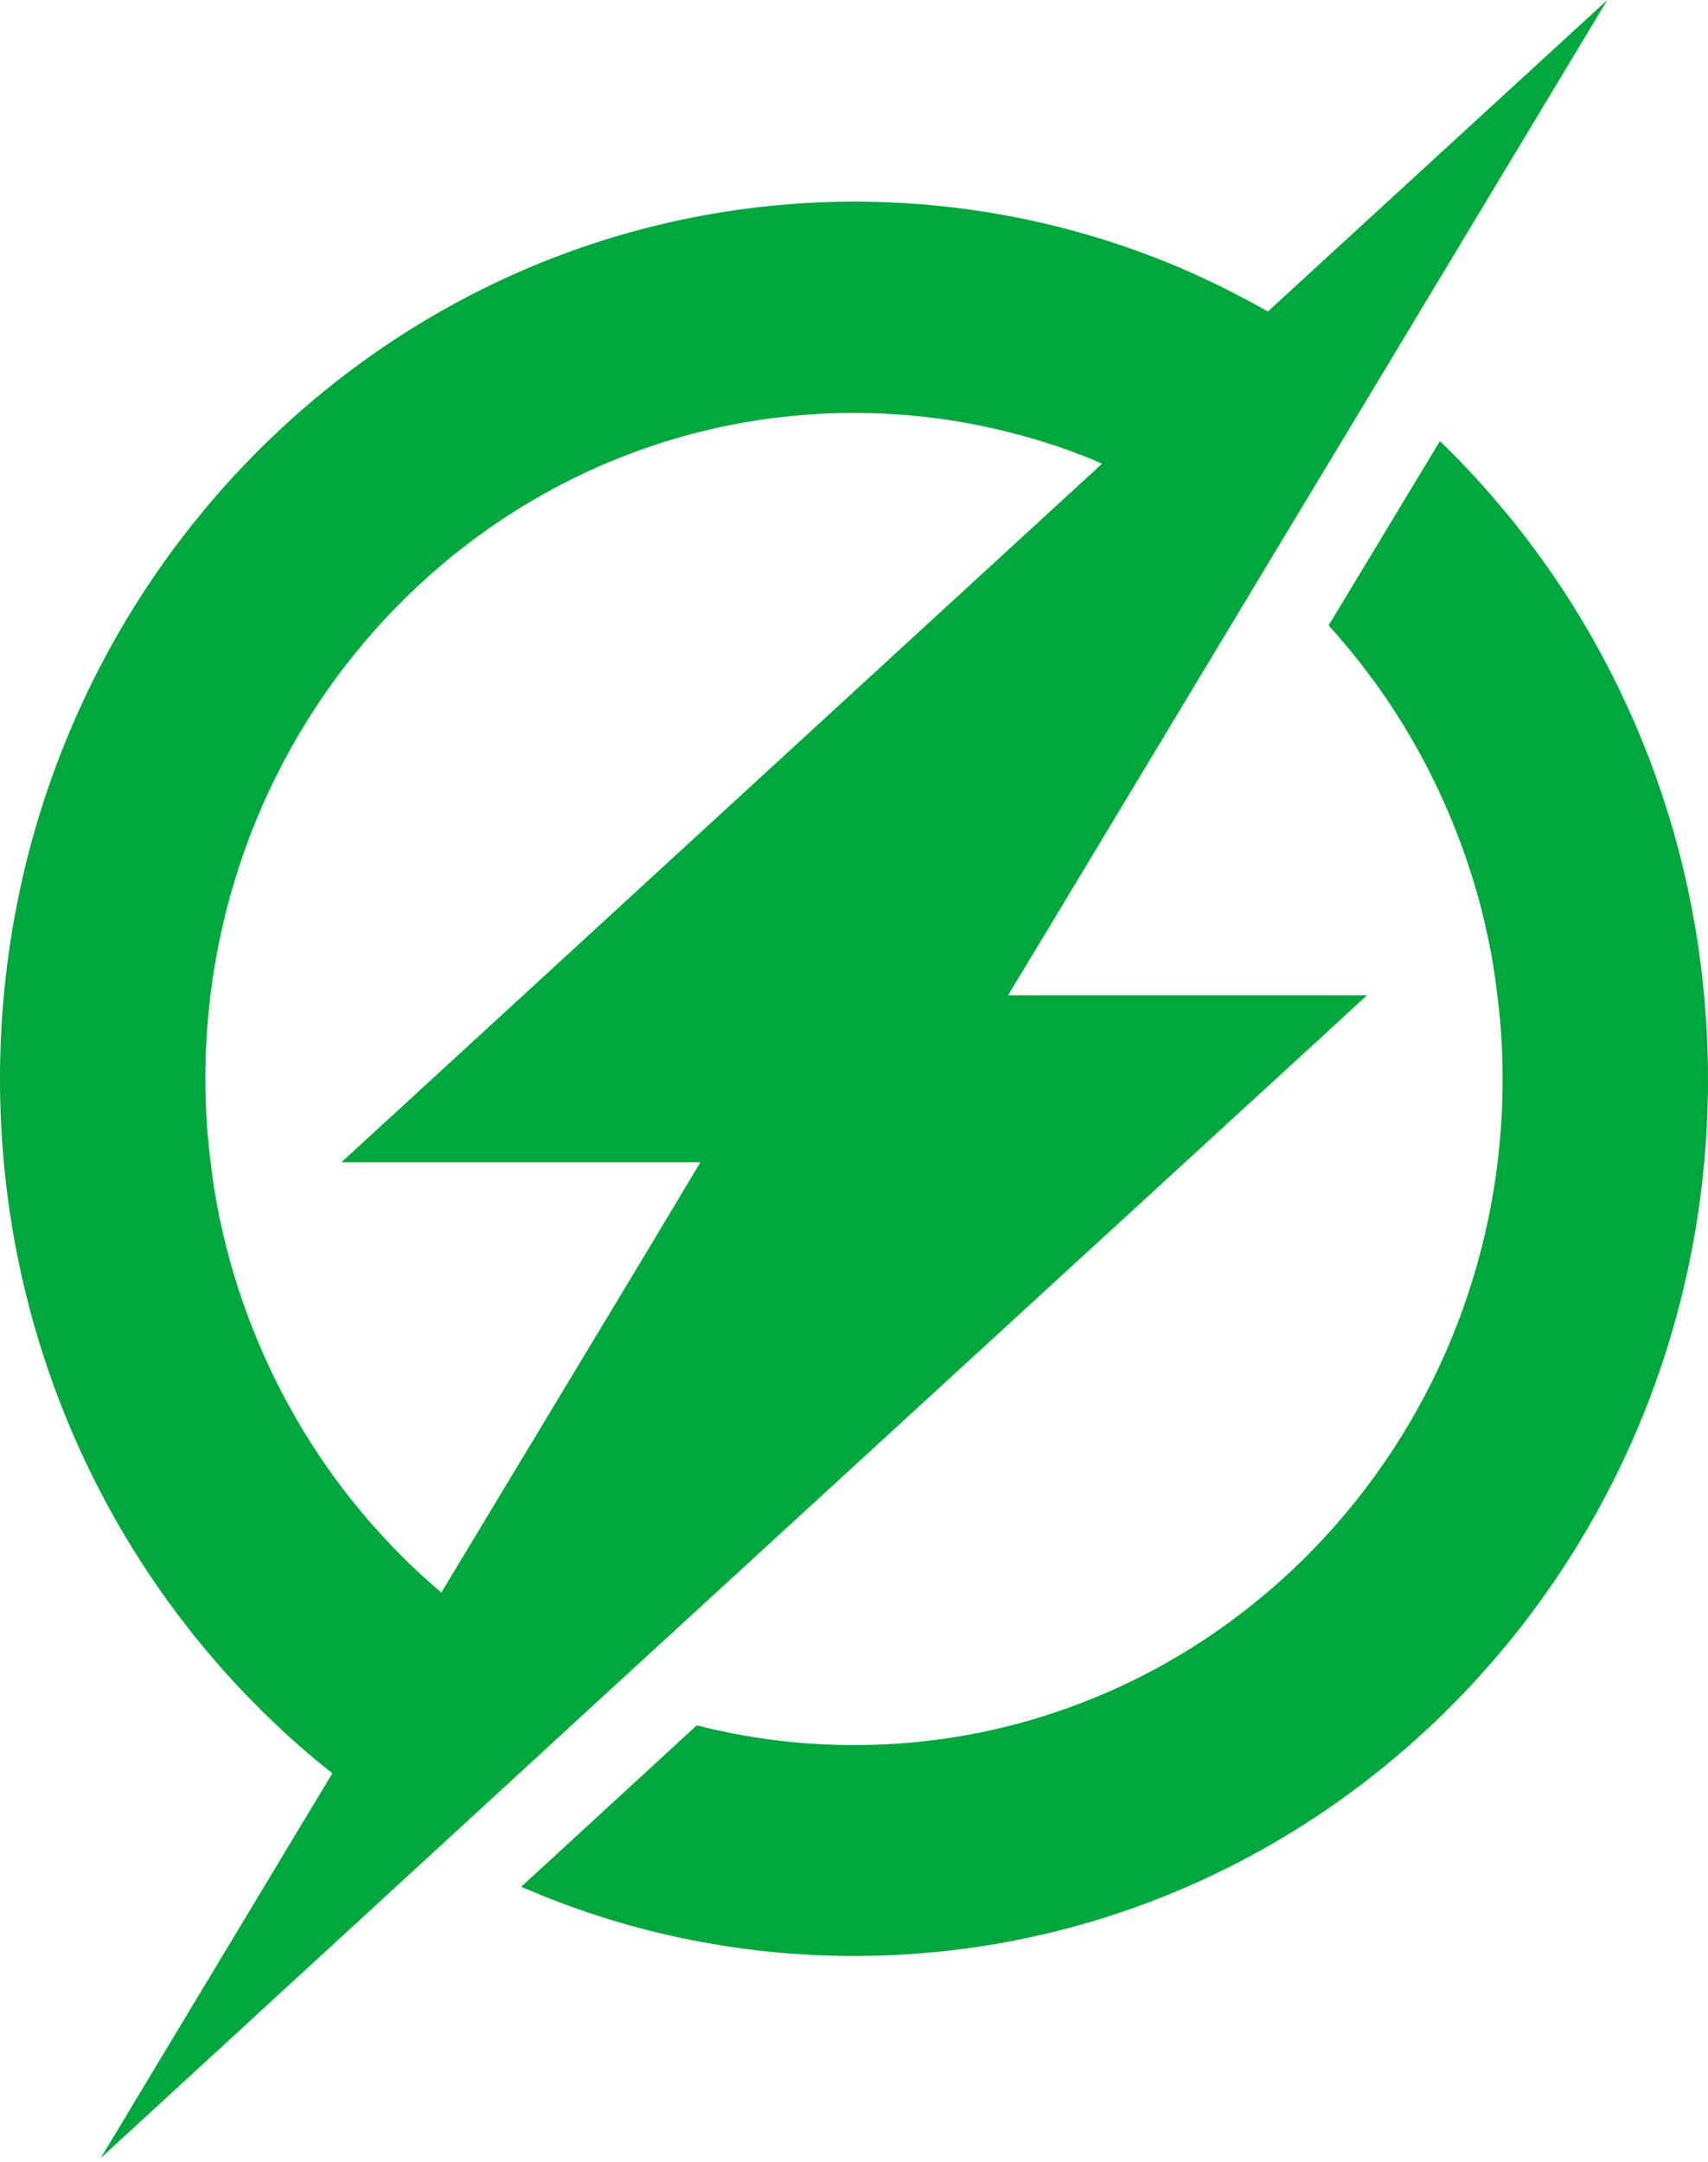
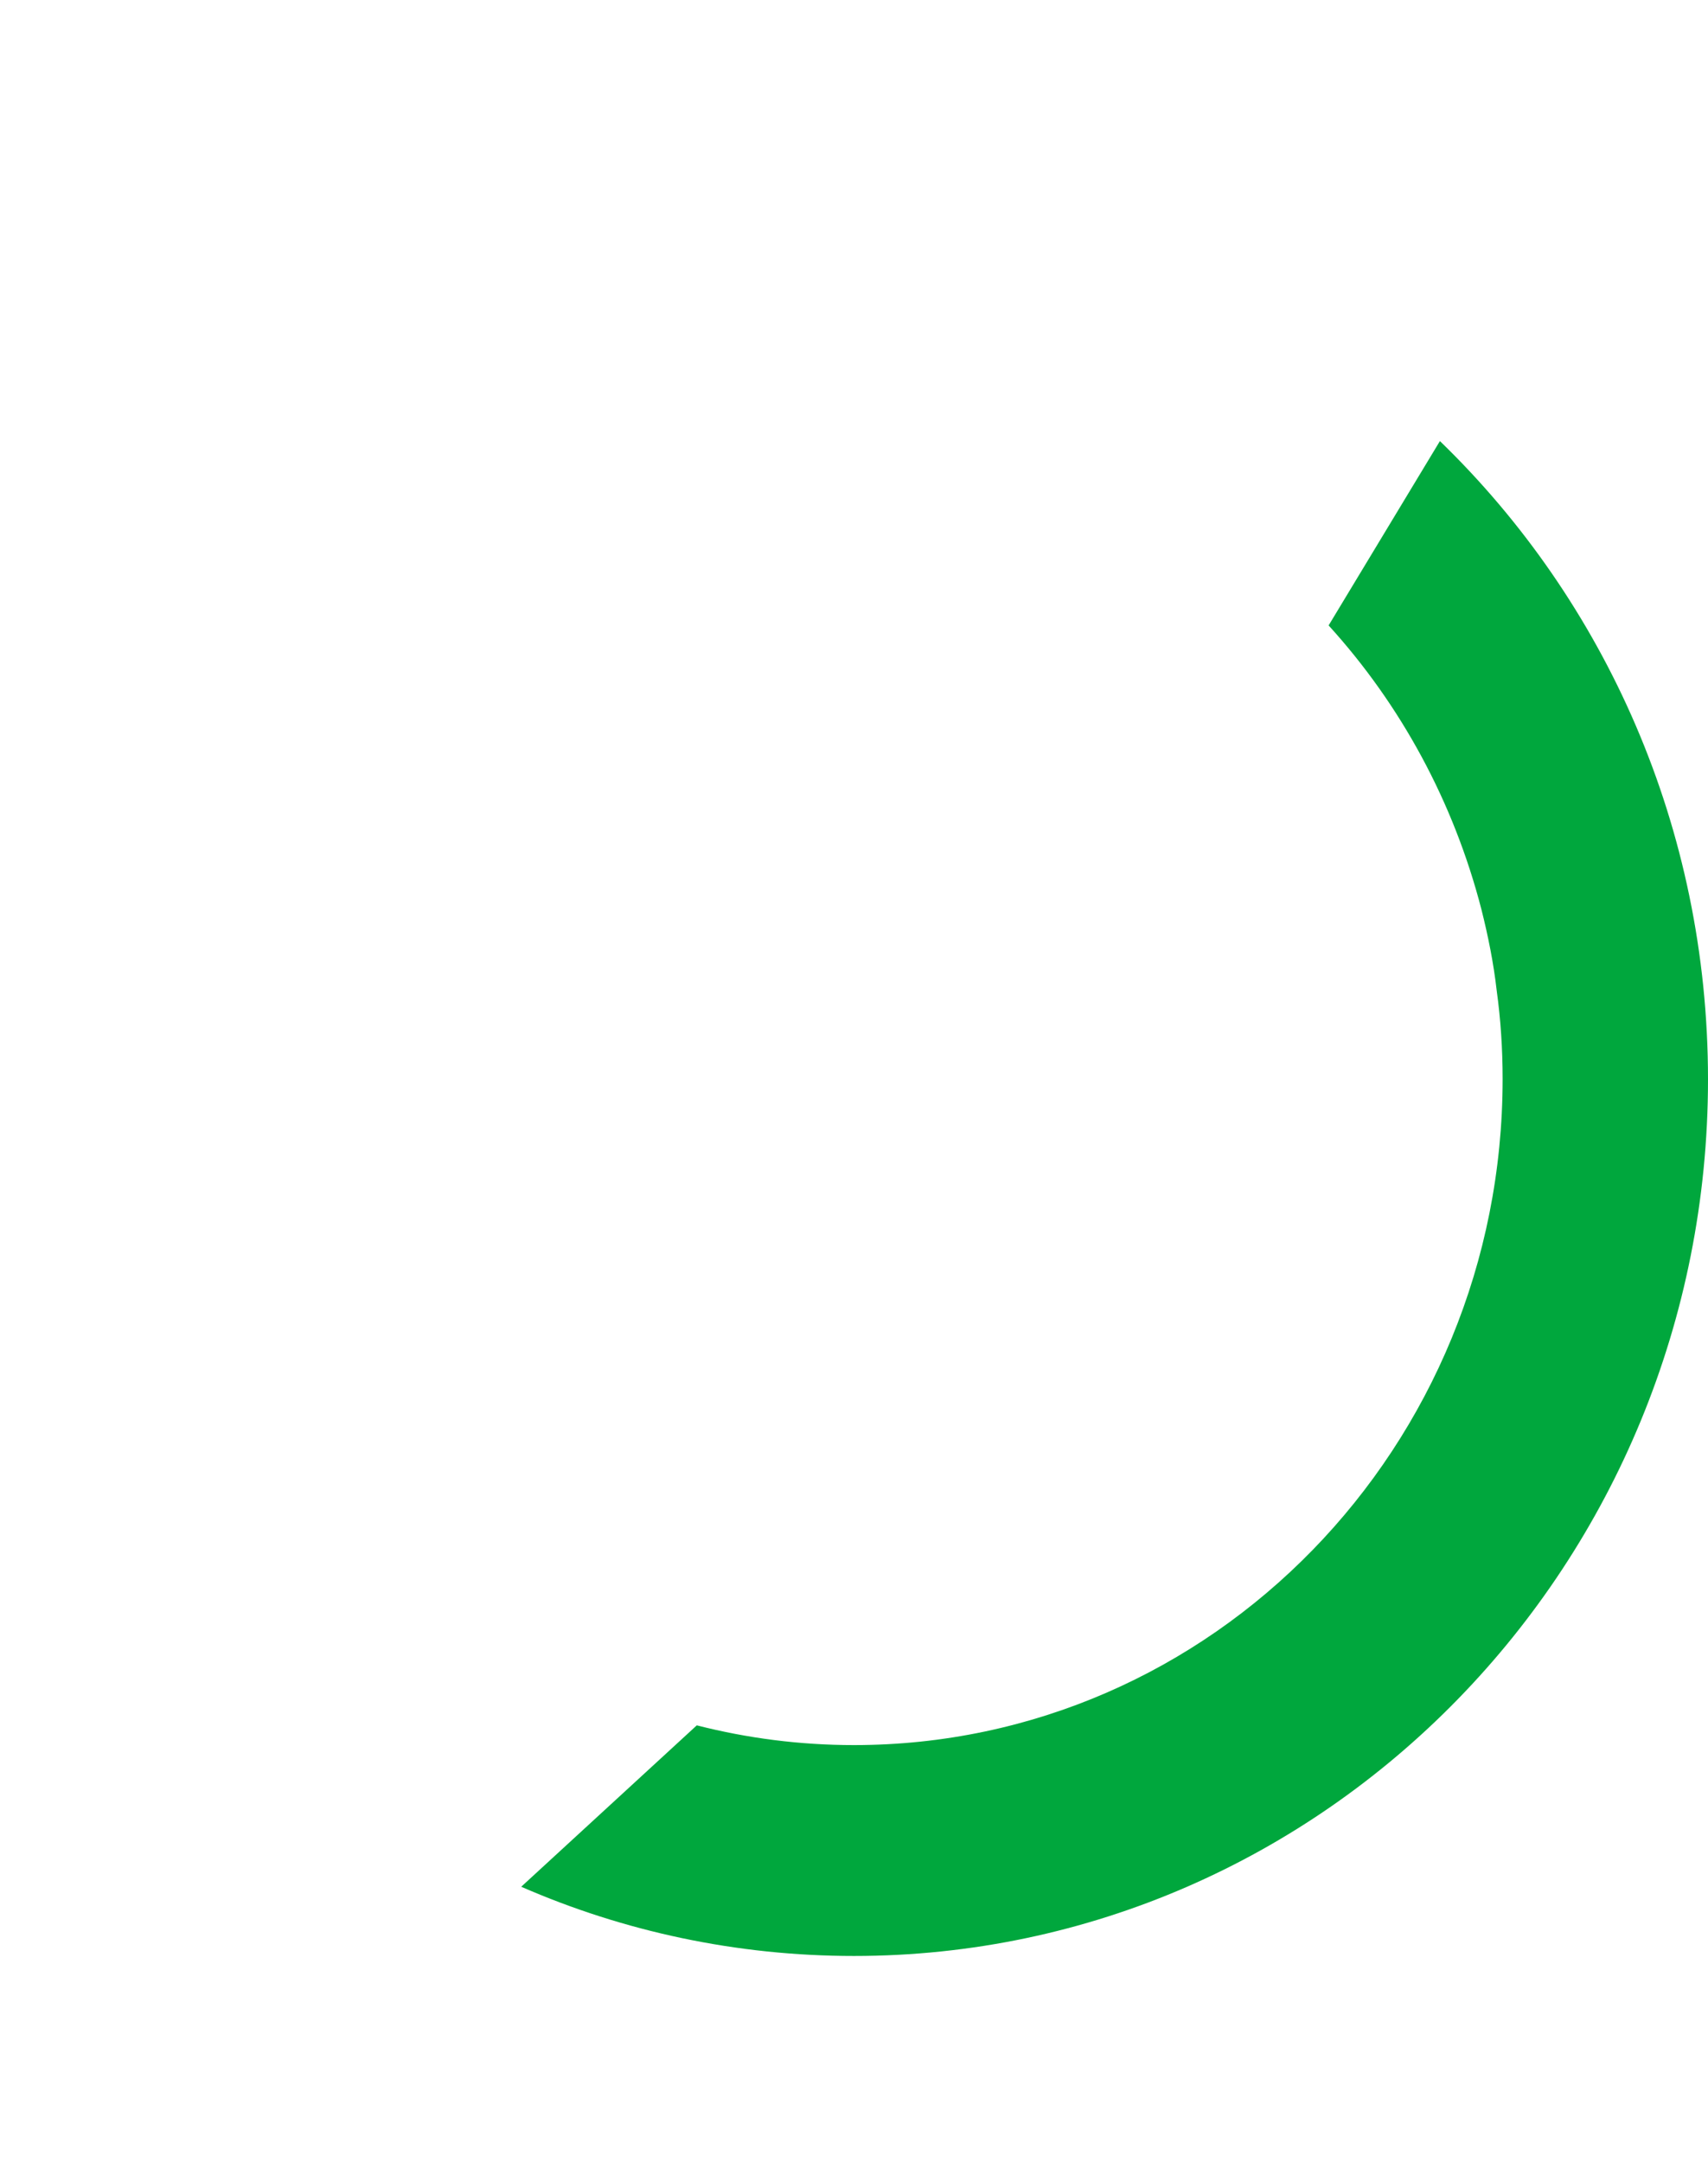
<svg xmlns="http://www.w3.org/2000/svg" width="49" height="62" viewBox="0 0 49 62" fill="none">
-   <path d="M39.219 28.54H28.919L30.404 26.082L36.352 16.203L39.477 11.021L46.111 0L36.374 8.932C35.621 8.505 34.845 8.113 34.058 7.767C31.123 6.486 27.885 5.782 24.512 5.782C10.974 5.793 0 17.046 0 30.94C0 38.142 2.957 44.651 7.691 49.232C8.276 49.798 8.883 50.34 9.535 50.848L2.89 61.881L12.627 52.937L17.361 48.586L39.219 28.54ZM10.884 43.947C8.815 41.673 7.297 38.88 6.499 35.787C6.308 35.026 6.15 34.252 6.06 33.456C5.948 32.637 5.892 31.794 5.892 30.94C5.892 20.392 14.224 11.841 24.5 11.841C26.052 11.841 27.559 12.037 28.998 12.406C29.898 12.637 30.775 12.925 31.618 13.295L9.793 33.329H20.093L18.62 35.787L12.661 45.666C12.02 45.124 11.435 44.558 10.884 43.947Z" fill="#00A73D" />
  <path d="M41.309 12.648L38.116 17.934C40.184 20.207 41.702 22.989 42.501 26.082C42.692 26.843 42.849 27.616 42.939 28.413C43.052 29.232 43.108 30.075 43.108 30.94C43.108 41.488 34.776 50.04 24.499 50.04C22.948 50.04 21.441 49.844 19.99 49.474L14.953 54.102C17.888 55.383 21.126 56.087 24.499 56.087C38.026 56.087 49 44.835 49 30.952C49 23.727 46.043 17.23 41.309 12.648Z" fill="#00A73D" />
</svg>